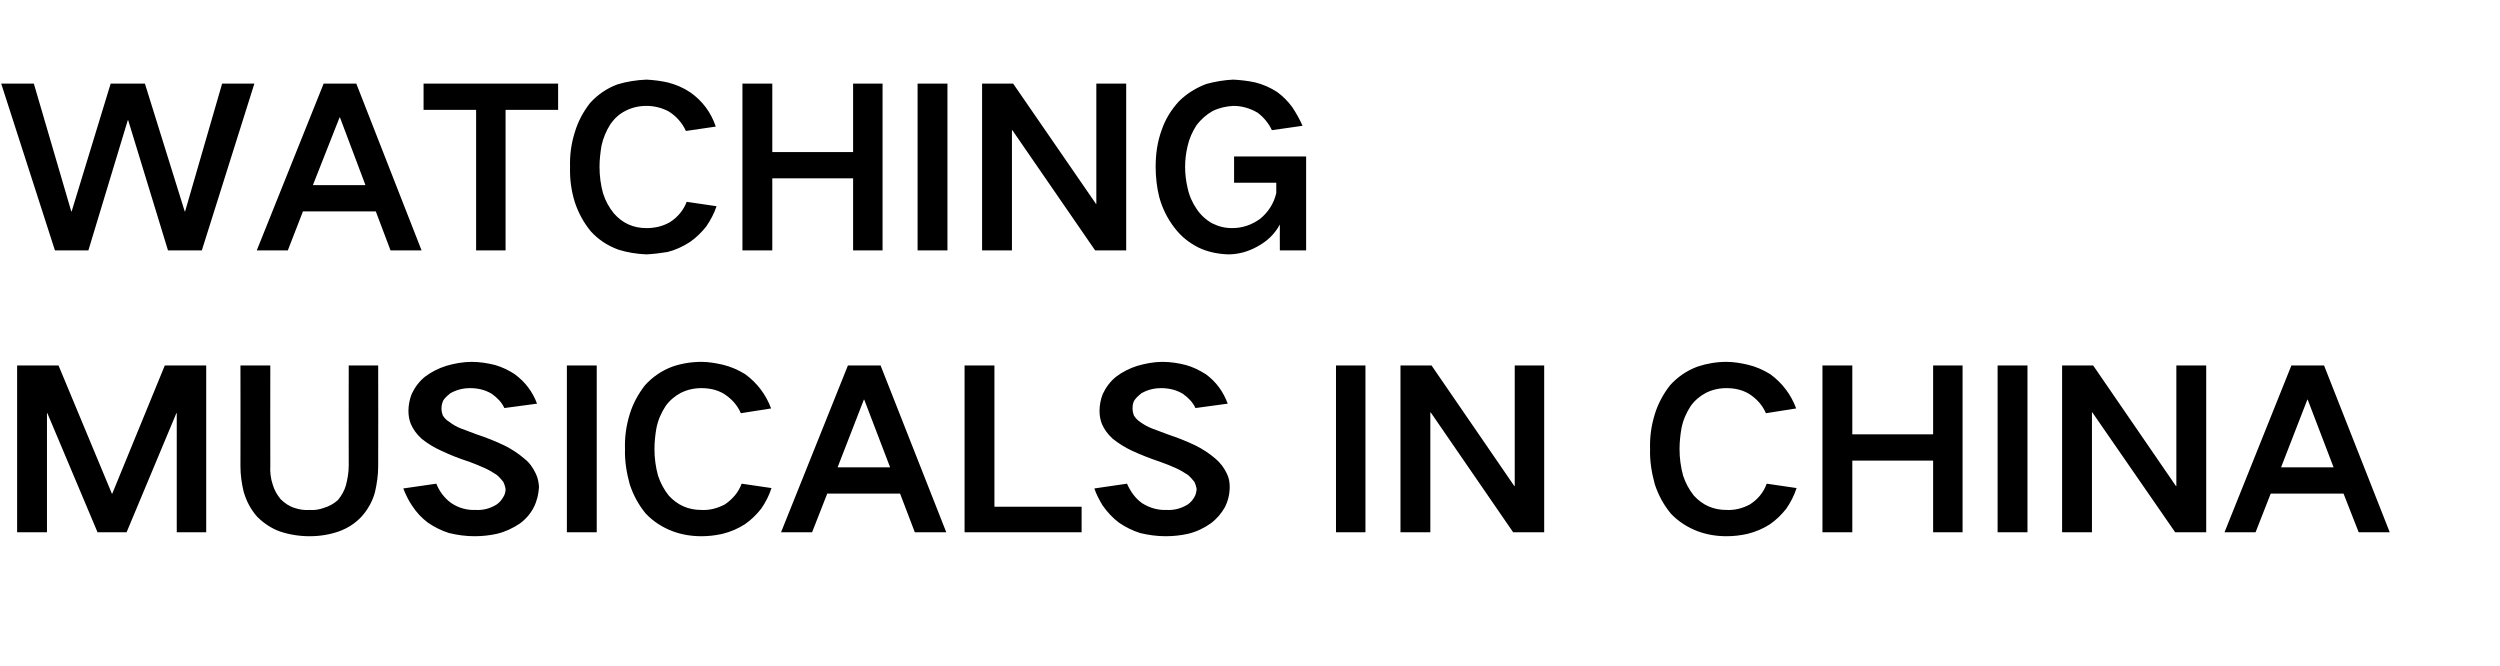
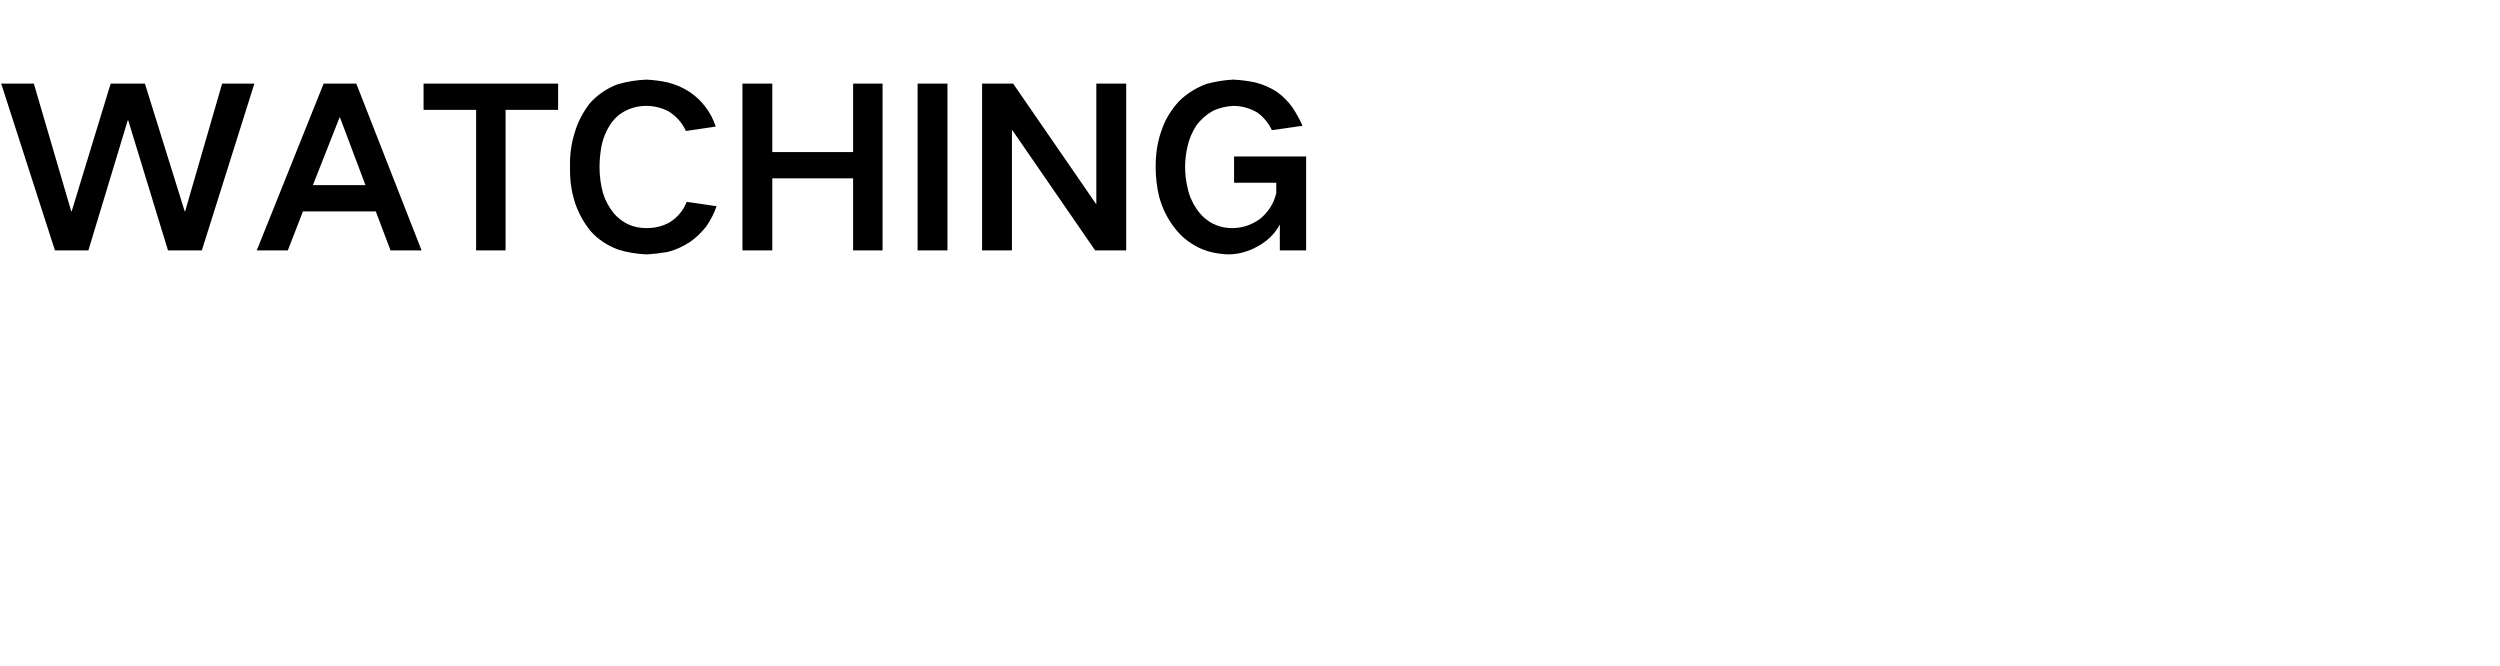
<svg xmlns="http://www.w3.org/2000/svg" version="1.1" width="628px" height="167.4px" viewBox="0 -1 628 167.4" style="top:-1px">
  <desc>WATCHING MUSICALS IN CHINA</desc>
  <defs />
  <g id="Polygon198268">
-     <path d="M 4.3 90.8 L 4.3 132.7 L 11.8 132.7 L 11.8 102.8 L 11.9 102.8 L 24.5 132.7 L 31.8 132.7 L 44.3 102.8 L 44.4 102.8 L 44.4 132.7 L 51.8 132.7 L 51.8 90.8 L 41.4 90.8 L 28.2 123 L 28.1 123 L 14.7 90.8 L 4.3 90.8 Z M 60.4 90.8 C 60.4 90.8 60.44 116.08 60.4 116.1 C 60.4 118.3 60.7 120.4 61.2 122.5 C 61.9 124.9 63 127 64.6 128.8 C 66.2 130.4 68.1 131.7 70.3 132.5 C 72.7 133.3 75.2 133.7 77.8 133.7 C 80.3 133.7 82.8 133.3 85.1 132.5 C 87.3 131.7 89.2 130.5 90.8 128.8 C 92.4 127 93.6 124.9 94.2 122.6 C 94.7 120.4 95 118.3 95 116.1 C 95.04 116.08 95 90.8 95 90.8 L 87.6 90.8 C 87.6 90.8 87.56 115.97 87.6 116 C 87.6 117.7 87.3 119.3 86.9 120.9 C 86.5 122.3 85.8 123.5 84.9 124.6 C 83.9 125.5 82.7 126.2 81.3 126.6 C 80.2 127 79 127.2 77.8 127.1 C 76.5 127.2 75.2 127 74 126.6 C 72.7 126.2 71.5 125.4 70.5 124.4 C 69.6 123.3 68.9 122.1 68.5 120.7 C 68 119.2 67.8 117.6 67.9 116 C 67.87 115.97 67.9 90.8 67.9 90.8 L 60.4 90.8 Z M 101.3 121.7 C 101.9 123.2 102.6 124.7 103.5 126 C 104.6 127.7 105.9 129.1 107.5 130.3 C 109.1 131.4 110.9 132.3 112.8 132.9 C 114.9 133.4 117 133.7 119.2 133.7 C 121.1 133.7 123 133.5 124.8 133.1 C 126.9 132.6 128.8 131.7 130.6 130.5 C 132.1 129.4 133.3 128 134.1 126.4 C 134.9 124.8 135.3 123.1 135.4 121.3 C 135.3 120.1 135.1 119 134.6 118 C 133.9 116.5 133 115.2 131.7 114.2 C 130.2 112.9 128.5 111.8 126.7 110.9 C 124.4 109.8 122.1 108.9 119.7 108.1 C 118.4 107.6 117 107.1 115.7 106.6 C 114.7 106.2 113.8 105.7 112.9 105 C 112.2 104.6 111.6 104 111.2 103.3 C 111 102.7 110.9 102.2 110.9 101.6 C 110.9 100.8 111.1 100.1 111.4 99.5 C 111.9 98.8 112.5 98.3 113.1 97.8 C 114.7 96.9 116.3 96.5 118.1 96.5 C 120 96.5 121.8 96.9 123.5 97.9 C 124.9 98.9 126 100 126.7 101.5 C 126.7 101.5 134.9 100.4 134.9 100.4 C 133.8 97.4 131.9 94.9 129.3 93 C 127.8 92 126.1 91.2 124.4 90.7 C 122.4 90.2 120.4 89.9 118.5 89.9 C 116.3 89.9 114.2 90.3 112.1 90.9 C 110.2 91.5 108.4 92.4 106.8 93.6 C 105.3 94.8 104.2 96.3 103.4 98 C 102.9 99.3 102.6 100.8 102.6 102.2 C 102.6 103.4 102.8 104.5 103.2 105.5 C 103.8 106.9 104.7 108.1 105.9 109.2 C 107.4 110.4 109 111.4 110.8 112.2 C 113.1 113.3 115.4 114.2 117.9 115 C 119.2 115.5 120.5 116 121.8 116.6 C 122.9 117.1 123.9 117.7 124.8 118.3 C 125.4 118.8 125.9 119.4 126.4 120 C 126.7 120.6 126.9 121.2 127 121.9 C 127 122.6 126.8 123.3 126.4 123.9 C 126 124.6 125.5 125.2 124.8 125.7 C 123.2 126.7 121.5 127.2 119.5 127.1 C 117.3 127.2 115.2 126.6 113.4 125.4 C 111.7 124.2 110.4 122.5 109.6 120.5 C 109.6 120.5 101.3 121.7 101.3 121.7 Z M 142.4 90.8 L 142.4 132.7 L 149.9 132.7 L 149.9 90.8 L 142.4 90.8 Z M 158.2 103 C 157.3 105.9 156.9 108.8 157 111.8 C 156.9 114.8 157.4 117.8 158.2 120.7 C 159.1 123.4 160.4 125.8 162.2 128 C 164.1 130 166.4 131.5 169.1 132.5 C 171.3 133.3 173.7 133.7 176.2 133.7 C 178 133.7 179.7 133.5 181.5 133.1 C 183.5 132.6 185.4 131.8 187.1 130.7 C 188.7 129.6 190 128.3 191.2 126.8 C 192.3 125.2 193.2 123.5 193.8 121.6 C 193.8 121.6 186.3 120.5 186.3 120.5 C 185.5 122.7 184 124.4 182.1 125.7 C 180.2 126.7 178.3 127.2 176.2 127.1 C 172.9 127.1 170.2 125.9 168 123.5 C 166.8 122 165.9 120.3 165.3 118.5 C 164.7 116.3 164.4 114.1 164.4 111.8 C 164.4 110 164.6 108.2 164.9 106.5 C 165.3 104.5 166.1 102.7 167.2 101 C 168.2 99.6 169.5 98.5 171 97.7 C 172.6 96.9 174.3 96.5 176.2 96.5 C 178.2 96.5 180.1 96.9 181.8 97.9 C 183.7 99.1 185.2 100.7 186.1 102.8 C 186.1 102.8 193.7 101.6 193.7 101.6 C 192.4 98.1 190.2 95.2 187.2 93 C 185.4 91.9 183.6 91.1 181.5 90.6 C 179.7 90.2 178 89.9 176.2 89.9 C 173.7 89.9 171.2 90.3 168.9 91.1 C 166.2 92.1 163.9 93.7 162 95.8 C 160.3 98 159 100.4 158.2 103 C 158.2 103 158.2 103 158.2 103 Z M 196.2 132.7 L 204 132.7 L 207.8 123 L 226.1 123 L 229.8 132.7 L 237.7 132.7 L 221.2 90.8 L 213 90.8 L 196.2 132.7 Z M 217 99.4 L 217.1 99.4 L 223.6 116.4 L 210.4 116.4 L 217 99.4 Z M 242.3 90.8 L 242.3 132.7 L 271.7 132.7 L 271.7 126.3 L 249.8 126.3 L 249.8 90.8 L 242.3 90.8 Z M 274.9 121.7 C 275.4 123.2 276.2 124.7 277 126 C 278.2 127.7 279.5 129.1 281.1 130.3 C 282.7 131.4 284.5 132.3 286.4 132.9 C 288.5 133.4 290.6 133.7 292.8 133.7 C 294.7 133.7 296.6 133.5 298.4 133.1 C 300.5 132.6 302.4 131.7 304.1 130.5 C 305.6 129.4 306.8 128 307.7 126.4 C 308.5 124.8 308.9 123.1 308.9 121.3 C 308.9 120.1 308.7 119 308.2 118 C 307.5 116.5 306.5 115.2 305.3 114.2 C 303.8 112.9 302.1 111.8 300.3 110.9 C 298 109.8 295.7 108.9 293.3 108.1 C 292 107.6 290.6 107.1 289.3 106.6 C 288.3 106.2 287.4 105.7 286.4 105 C 285.8 104.6 285.2 104 284.8 103.3 C 284.6 102.7 284.5 102.2 284.5 101.6 C 284.5 100.8 284.6 100.1 285 99.5 C 285.5 98.8 286.1 98.3 286.7 97.8 C 288.3 96.9 289.9 96.5 291.7 96.5 C 293.6 96.5 295.4 96.9 297.1 97.9 C 298.5 98.9 299.6 100 300.3 101.5 C 300.3 101.5 308.4 100.4 308.4 100.4 C 307.3 97.4 305.5 94.9 302.9 93 C 301.3 92 299.7 91.2 297.9 90.7 C 296 90.2 294 89.9 292 89.9 C 289.9 89.9 287.8 90.3 285.7 90.9 C 283.8 91.5 282 92.4 280.4 93.6 C 278.9 94.8 277.8 96.3 277 98 C 276.5 99.3 276.2 100.8 276.2 102.2 C 276.2 103.4 276.4 104.5 276.8 105.5 C 277.4 106.9 278.3 108.1 279.5 109.2 C 281 110.4 282.6 111.4 284.3 112.2 C 286.7 113.3 289 114.2 291.4 115 C 292.8 115.5 294.1 116 295.4 116.6 C 296.5 117.1 297.5 117.7 298.4 118.3 C 299 118.8 299.5 119.4 300 120 C 300.3 120.6 300.5 121.2 300.6 121.9 C 300.5 122.6 300.4 123.3 300 123.9 C 299.6 124.6 299.1 125.2 298.4 125.7 C 296.8 126.7 295 127.2 293.1 127.1 C 290.9 127.2 288.8 126.6 286.9 125.4 C 285.2 124.2 284 122.5 283.1 120.5 C 283.1 120.5 274.9 121.7 274.9 121.7 Z M 335.6 90.8 L 335.6 132.7 L 343 132.7 L 343 90.8 L 335.6 90.8 Z M 351.8 90.8 L 351.8 132.7 L 359.3 132.7 L 359.3 102.6 L 359.4 102.6 L 380.1 132.7 L 387.9 132.7 L 387.9 90.8 L 380.5 90.8 L 380.5 121.1 L 380.4 121.1 L 359.6 90.8 L 351.8 90.8 Z M 415.7 103 C 414.8 105.9 414.4 108.8 414.5 111.8 C 414.4 114.8 414.9 117.8 415.7 120.7 C 416.6 123.4 417.9 125.8 419.7 128 C 421.6 130 423.9 131.5 426.6 132.5 C 428.8 133.3 431.2 133.7 433.7 133.7 C 435.5 133.7 437.2 133.5 439 133.1 C 441 132.6 442.9 131.8 444.6 130.7 C 446.2 129.6 447.5 128.3 448.7 126.8 C 449.8 125.2 450.7 123.5 451.3 121.6 C 451.3 121.6 443.8 120.5 443.8 120.5 C 443 122.7 441.6 124.4 439.6 125.7 C 437.7 126.7 435.8 127.2 433.7 127.1 C 430.4 127.1 427.7 125.9 425.5 123.5 C 424.3 122 423.4 120.3 422.8 118.5 C 422.2 116.3 421.9 114.1 421.9 111.8 C 421.9 110 422.1 108.2 422.4 106.5 C 422.8 104.5 423.6 102.7 424.7 101 C 425.7 99.6 427 98.5 428.5 97.7 C 430.1 96.9 431.8 96.5 433.7 96.5 C 435.7 96.5 437.6 96.9 439.3 97.9 C 441.2 99.1 442.7 100.7 443.6 102.8 C 443.6 102.8 451.2 101.6 451.2 101.6 C 449.9 98.1 447.7 95.2 444.7 93 C 442.9 91.9 441.1 91.1 439 90.6 C 437.2 90.2 435.5 89.9 433.7 89.9 C 431.2 89.9 428.8 90.3 426.4 91.1 C 423.7 92.1 421.4 93.7 419.5 95.8 C 417.8 98 416.5 100.4 415.7 103 C 415.7 103 415.7 103 415.7 103 Z M 457.8 90.8 L 457.8 132.7 L 465.3 132.7 L 465.3 114.7 L 485.6 114.7 L 485.6 132.7 L 493 132.7 L 493 90.8 L 485.6 90.8 L 485.6 108.1 L 465.3 108.1 L 465.3 90.8 L 457.8 90.8 Z M 501.8 90.8 L 501.8 132.7 L 509.3 132.7 L 509.3 90.8 L 501.8 90.8 Z M 518 90.8 L 518 132.7 L 525.5 132.7 L 525.5 102.6 L 525.6 102.6 L 546.4 132.7 L 554.2 132.7 L 554.2 90.8 L 546.7 90.8 L 546.7 121.1 L 546.6 121.1 L 525.8 90.8 L 518 90.8 Z M 558.8 132.7 L 566.6 132.7 L 570.4 123 L 588.7 123 L 592.5 132.7 L 600.3 132.7 L 583.8 90.8 L 575.6 90.8 L 558.8 132.7 Z M 579.6 99.4 L 579.7 99.4 L 586.2 116.4 L 573 116.4 L 579.6 99.4 Z " stroke="none" fill="#000" />
-   </g>
+     </g>
  <g id="Polygon198267">
    <path d="M 0.3 20 L 13.8 61.9 L 22.2 61.9 L 32.1 29.2 L 32.2 29.2 L 42.2 61.9 L 50.7 61.9 L 63.9 20 L 55.8 20 L 46.5 52.1 L 46.4 52.1 L 36.4 20 L 27.8 20 L 18 52.1 L 17.9 52.1 L 8.5 20 L 0.3 20 Z M 64.5 61.9 L 72.3 61.9 L 76.1 52.1 L 94.4 52.1 L 98.1 61.9 L 105.9 61.9 L 89.5 20 L 81.3 20 L 64.5 61.9 Z M 85.3 28.5 L 85.4 28.5 L 91.8 45.5 L 78.6 45.5 L 85.3 28.5 Z M 106.4 20 L 106.4 26.6 L 119.6 26.6 L 119.6 61.9 L 127 61.9 L 127 26.6 L 140.2 26.6 L 140.2 20 L 106.4 20 Z M 144.4 32.2 C 143.5 35 143.1 38 143.2 40.9 C 143.1 44 143.5 46.9 144.4 49.8 C 145.3 52.5 146.6 54.9 148.4 57.1 C 150.3 59.2 152.6 60.7 155.3 61.7 C 157.5 62.4 159.9 62.8 162.4 62.9 C 164.2 62.8 165.9 62.6 167.7 62.3 C 169.7 61.8 171.6 60.9 173.3 59.8 C 174.9 58.7 176.2 57.4 177.4 55.9 C 178.5 54.3 179.4 52.6 180 50.8 C 180 50.8 172.5 49.7 172.5 49.7 C 171.7 51.8 170.2 53.6 168.3 54.8 C 166.4 55.9 164.4 56.3 162.4 56.3 C 159.1 56.3 156.4 55.1 154.2 52.6 C 153 51.1 152.1 49.5 151.5 47.6 C 150.9 45.5 150.6 43.2 150.6 40.9 C 150.6 39.1 150.8 37.4 151.1 35.6 C 151.5 33.7 152.3 31.8 153.4 30.1 C 154.4 28.7 155.6 27.6 157.2 26.8 C 158.8 26 160.5 25.6 162.4 25.6 C 164.4 25.6 166.3 26.1 168 27 C 169.9 28.2 171.4 29.9 172.3 31.9 C 172.3 31.9 179.8 30.8 179.8 30.8 C 178.6 27.2 176.4 24.3 173.4 22.2 C 171.6 21 169.7 20.2 167.7 19.7 C 165.9 19.3 164.2 19.1 162.4 19 C 159.9 19.1 157.4 19.5 155.1 20.2 C 152.4 21.2 150.1 22.8 148.2 24.9 C 146.5 27.1 145.2 29.5 144.4 32.2 C 144.4 32.2 144.4 32.2 144.4 32.2 Z M 186.5 20 L 186.5 61.9 L 194 61.9 L 194 43.8 L 214.3 43.8 L 214.3 61.9 L 221.7 61.9 L 221.7 20 L 214.3 20 L 214.3 37.2 L 194 37.2 L 194 20 L 186.5 20 Z M 230.5 20 L 230.5 61.9 L 238 61.9 L 238 20 L 230.5 20 Z M 246.7 20 L 246.7 61.9 L 254.2 61.9 L 254.2 31.7 L 254.3 31.7 L 275.1 61.9 L 282.9 61.9 L 282.9 20 L 275.4 20 L 275.4 50.2 L 275.3 50.2 L 254.5 20 L 246.7 20 Z M 291.8 31.7 C 290.7 34.7 290.3 37.8 290.3 40.9 C 290.3 43.5 290.6 46.1 291.2 48.5 C 292 51.4 293.3 54 295.1 56.3 C 296.7 58.4 298.7 60 301.1 61.2 C 303.4 62.3 305.9 62.8 308.5 62.9 C 311.1 62.9 313.6 62.2 315.9 60.9 C 318.3 59.6 320.2 57.8 321.5 55.4 C 321.47 55.39 321.5 61.9 321.5 61.9 L 328.1 61.9 L 328.1 38.3 L 310 38.3 L 310 44.9 L 320.6 44.9 C 320.6 44.9 320.59 47.47 320.6 47.5 C 320.3 48.8 319.8 50 319.1 51.1 C 318.4 52.2 317.5 53.2 316.5 54 C 314.4 55.5 312.1 56.3 309.5 56.3 C 307.7 56.3 306.1 55.9 304.5 55.1 C 302.9 54.2 301.6 53 300.6 51.5 C 299.5 49.9 298.7 48.1 298.3 46.1 C 297.9 44.4 297.7 42.7 297.7 40.9 C 297.7 39.2 297.9 37.5 298.3 35.8 C 298.7 33.9 299.5 32.1 300.6 30.4 C 301.7 29 303 27.8 304.6 26.9 C 306.2 26.1 308 25.7 309.8 25.6 C 312 25.6 314 26.2 315.9 27.3 C 317.5 28.5 318.7 30 319.5 31.7 C 319.5 31.7 327.2 30.6 327.2 30.6 C 326.5 29 325.6 27.4 324.6 25.9 C 323.5 24.4 322.3 23.2 320.8 22.1 C 319.1 21 317.3 20.2 315.3 19.7 C 313.5 19.3 311.6 19.1 309.8 19 C 307.5 19.1 305.2 19.5 303 20.1 C 300.4 21.1 298.1 22.5 296.1 24.5 C 294.2 26.6 292.7 29 291.8 31.7 C 291.8 31.7 291.8 31.7 291.8 31.7 Z " stroke="none" fill="#000" />
  </g>
</svg>